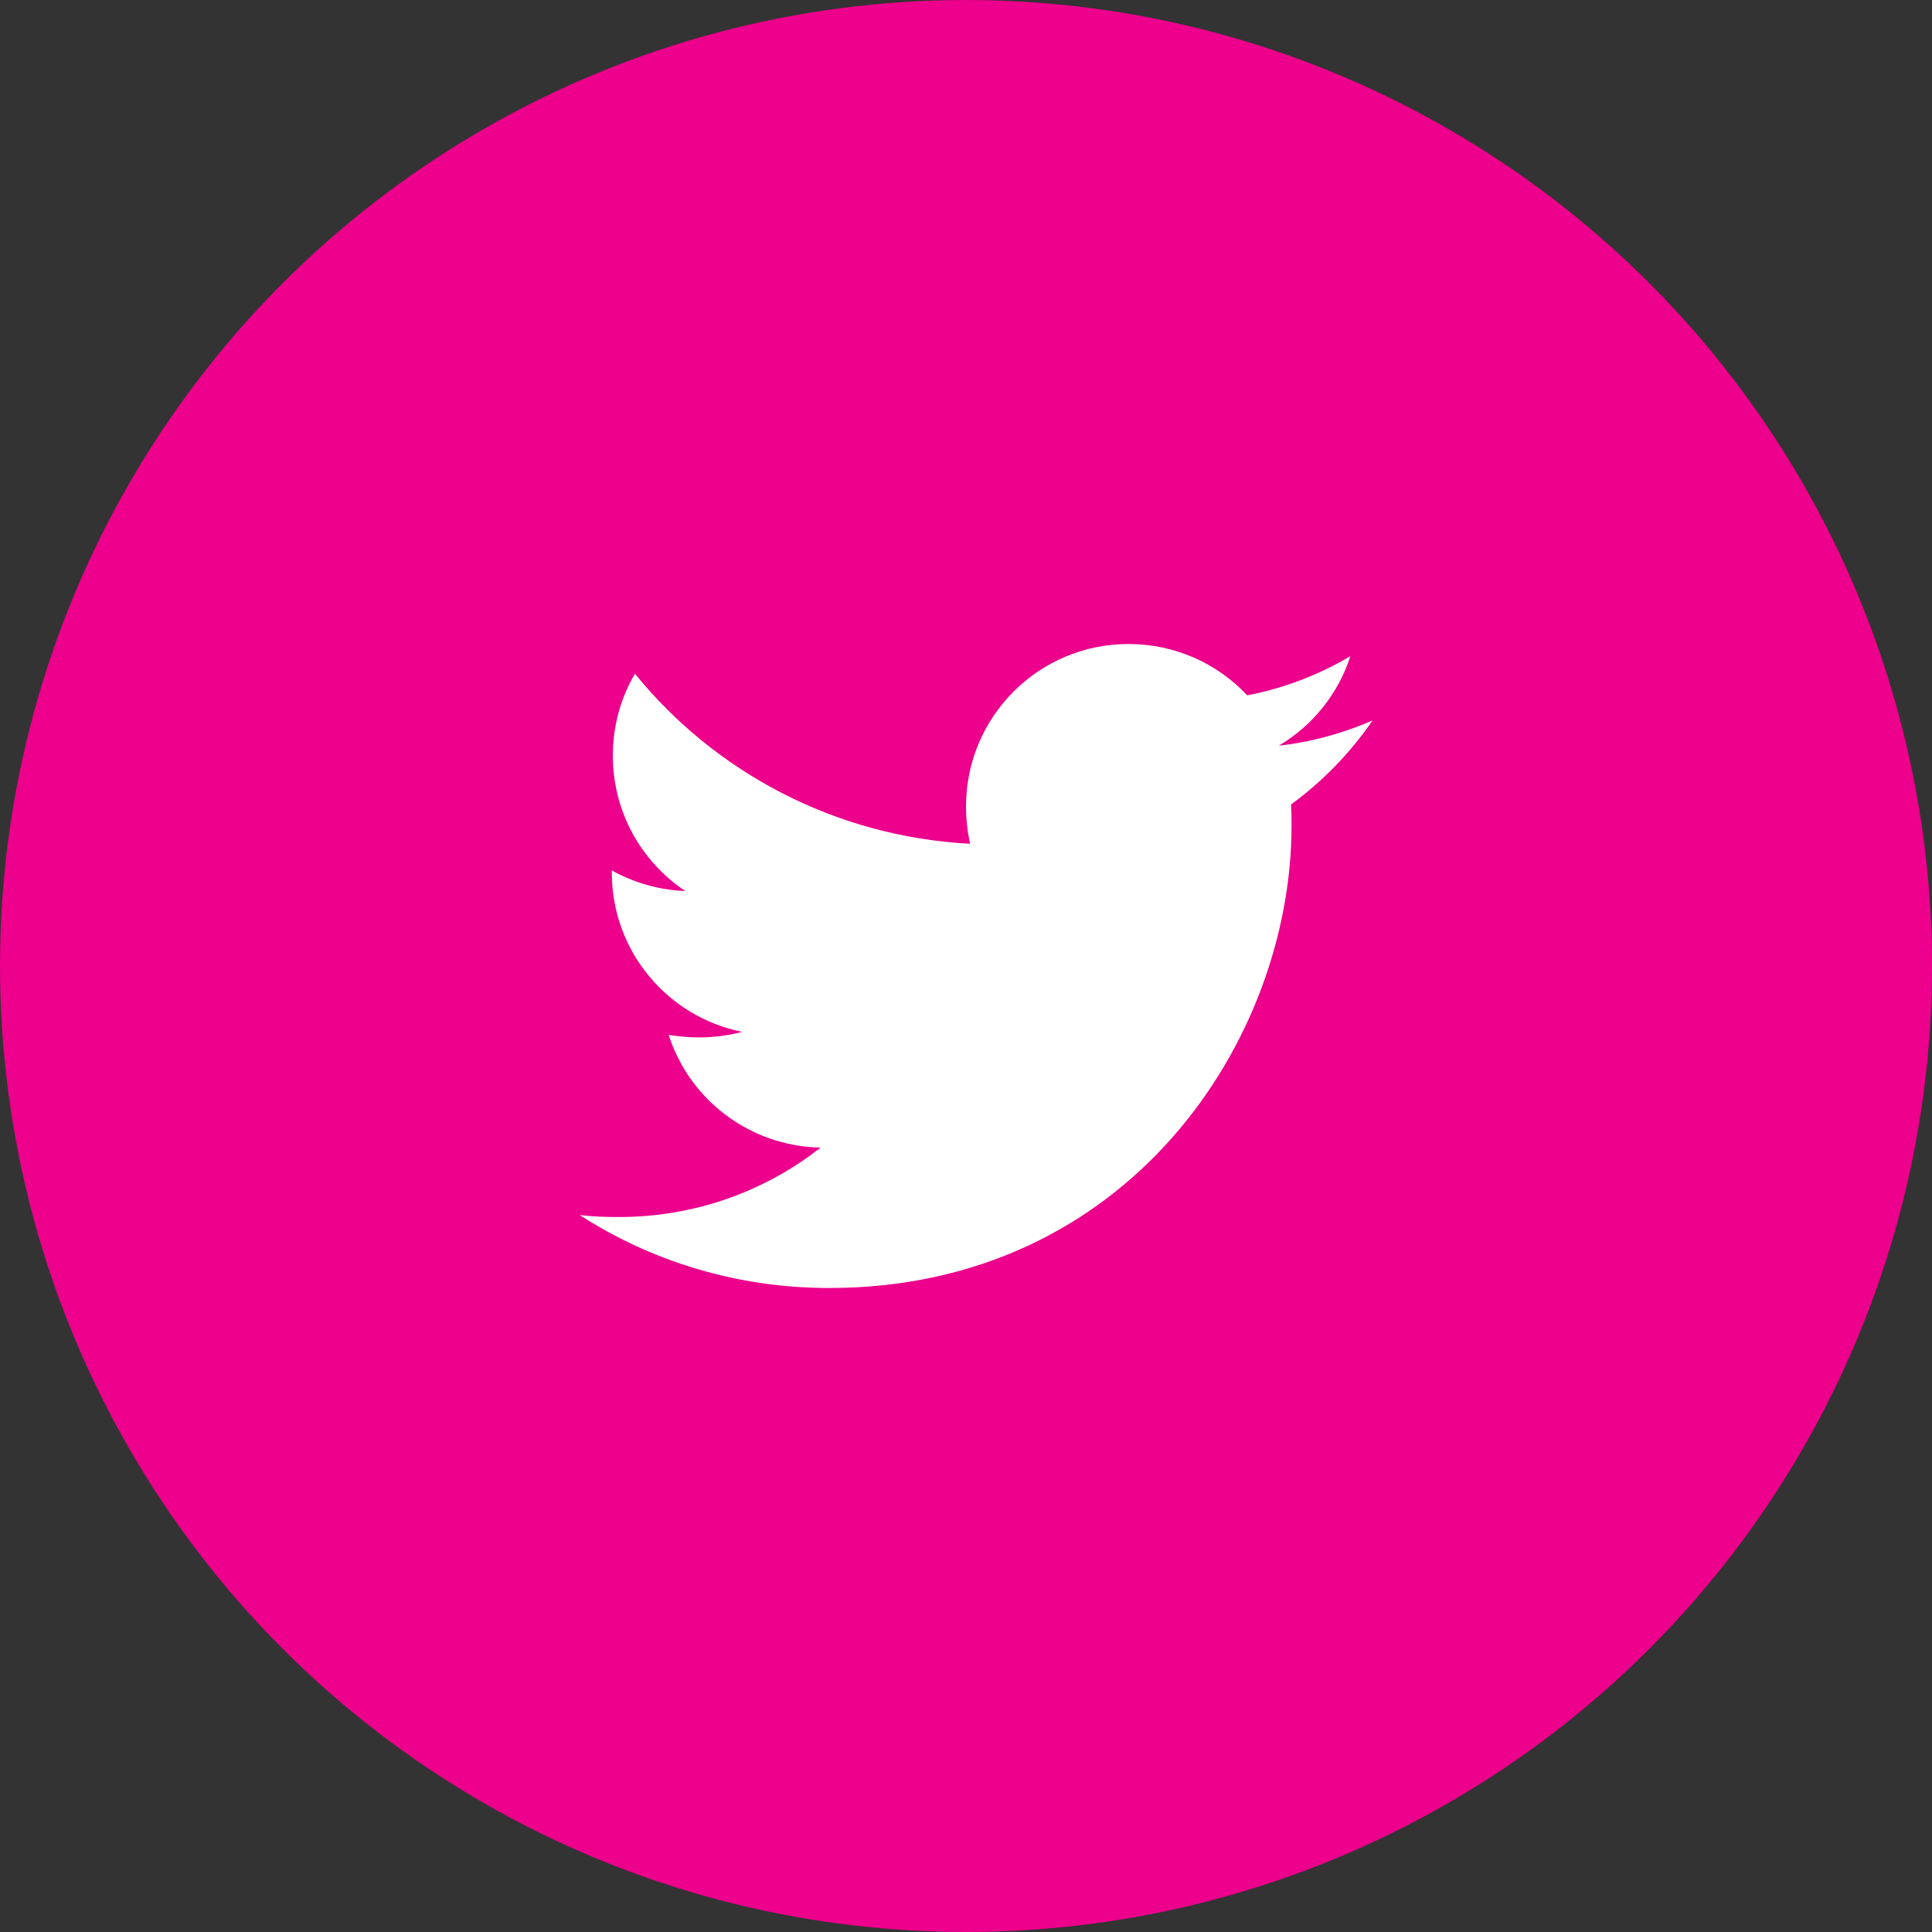
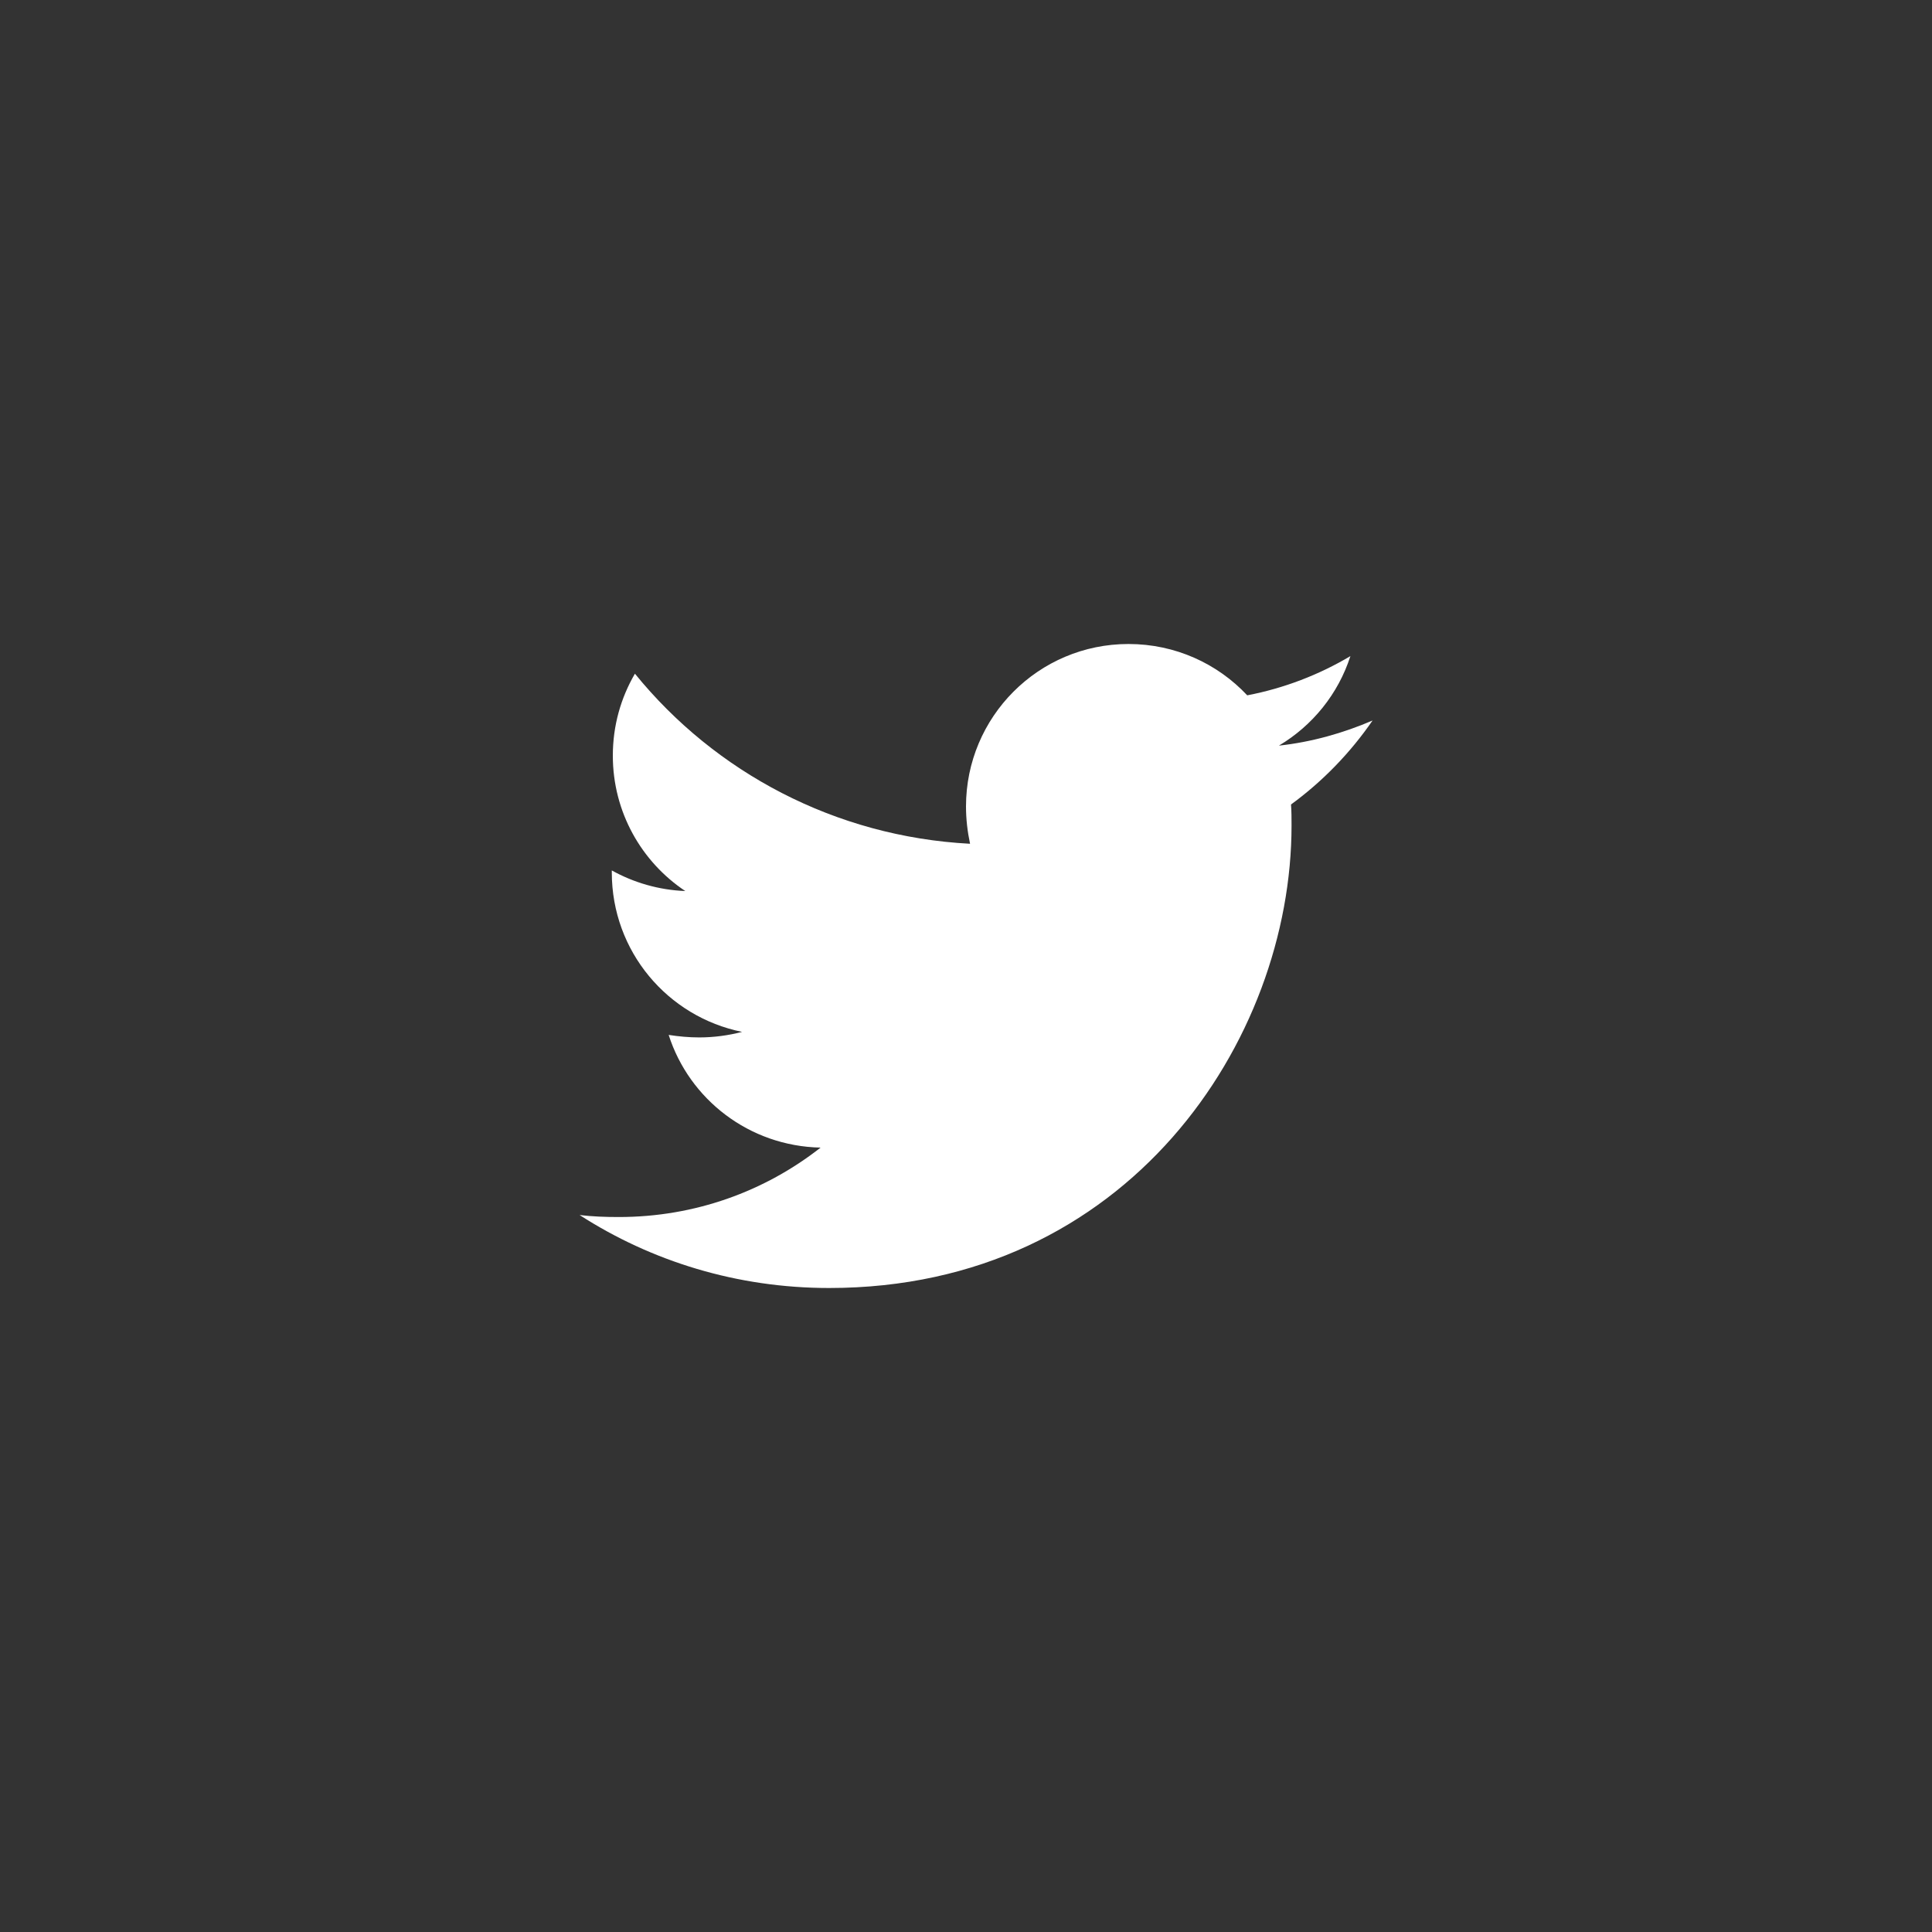
<svg xmlns="http://www.w3.org/2000/svg" width="30px" height="30px" viewBox="0 0 30 30" version="1.1">
  <rect x="0" y="0" width="30" height="30" fill="#333333" stroke="none" />
  <title>Group 19</title>
  <desc>Created with Sketch.</desc>
  <g id="Blog" stroke="none" stroke-width="1" fill="none" fill-rule="evenodd">
    <g id="Blog-Listing-A" transform="translate(-1108, -2590)">
      <g id="Group-35" transform="translate(0, 2472)">
        <g id="Group-19" transform="translate(1108, 118)">
          <g id="Group-2-Copy" fill="#EC008C">
-             <circle id="Oval-Copy" cx="15" cy="15" r="15" />
-           </g>
+             </g>
          <g id="Icon" transform="translate(9, 10)" fill="#FFFFFF">
            <path d="M12.313,1.188 C11.859,1.383 11.367,1.523 10.859,1.578 C11.383,1.266 11.781,0.773 11.969,0.188 C11.484,0.477 10.938,0.688 10.367,0.797 C9.906,0.305 9.25,0 8.523,0 C7.125,0 6,1.133 6,2.523 C6,2.719 6.023,2.914 6.063,3.102 C3.969,2.992 2.102,1.992 0.859,0.461 C0.641,0.836 0.516,1.266 0.516,1.734 C0.516,2.609 0.961,3.383 1.641,3.836 C1.227,3.82 0.836,3.703 0.5,3.516 L0.5,3.547 C0.5,4.773 1.367,5.789 2.523,6.023 C2.313,6.078 2.086,6.109 1.859,6.109 C1.695,6.109 1.539,6.094 1.383,6.07 C1.703,7.07 2.633,7.797 3.742,7.82 C2.875,8.5 1.789,8.898 0.609,8.898 C0.398,8.898 0.203,8.891 0,8.867 C1.117,9.586 2.445,10 3.875,10 C8.516,10 11.055,6.156 11.055,2.82 C11.055,2.711 11.055,2.602 11.047,2.492 C11.539,2.133 11.969,1.688 12.313,1.188 L12.313,1.188 Z" id="Shape" />
          </g>
        </g>
      </g>
    </g>
  </g>
</svg>